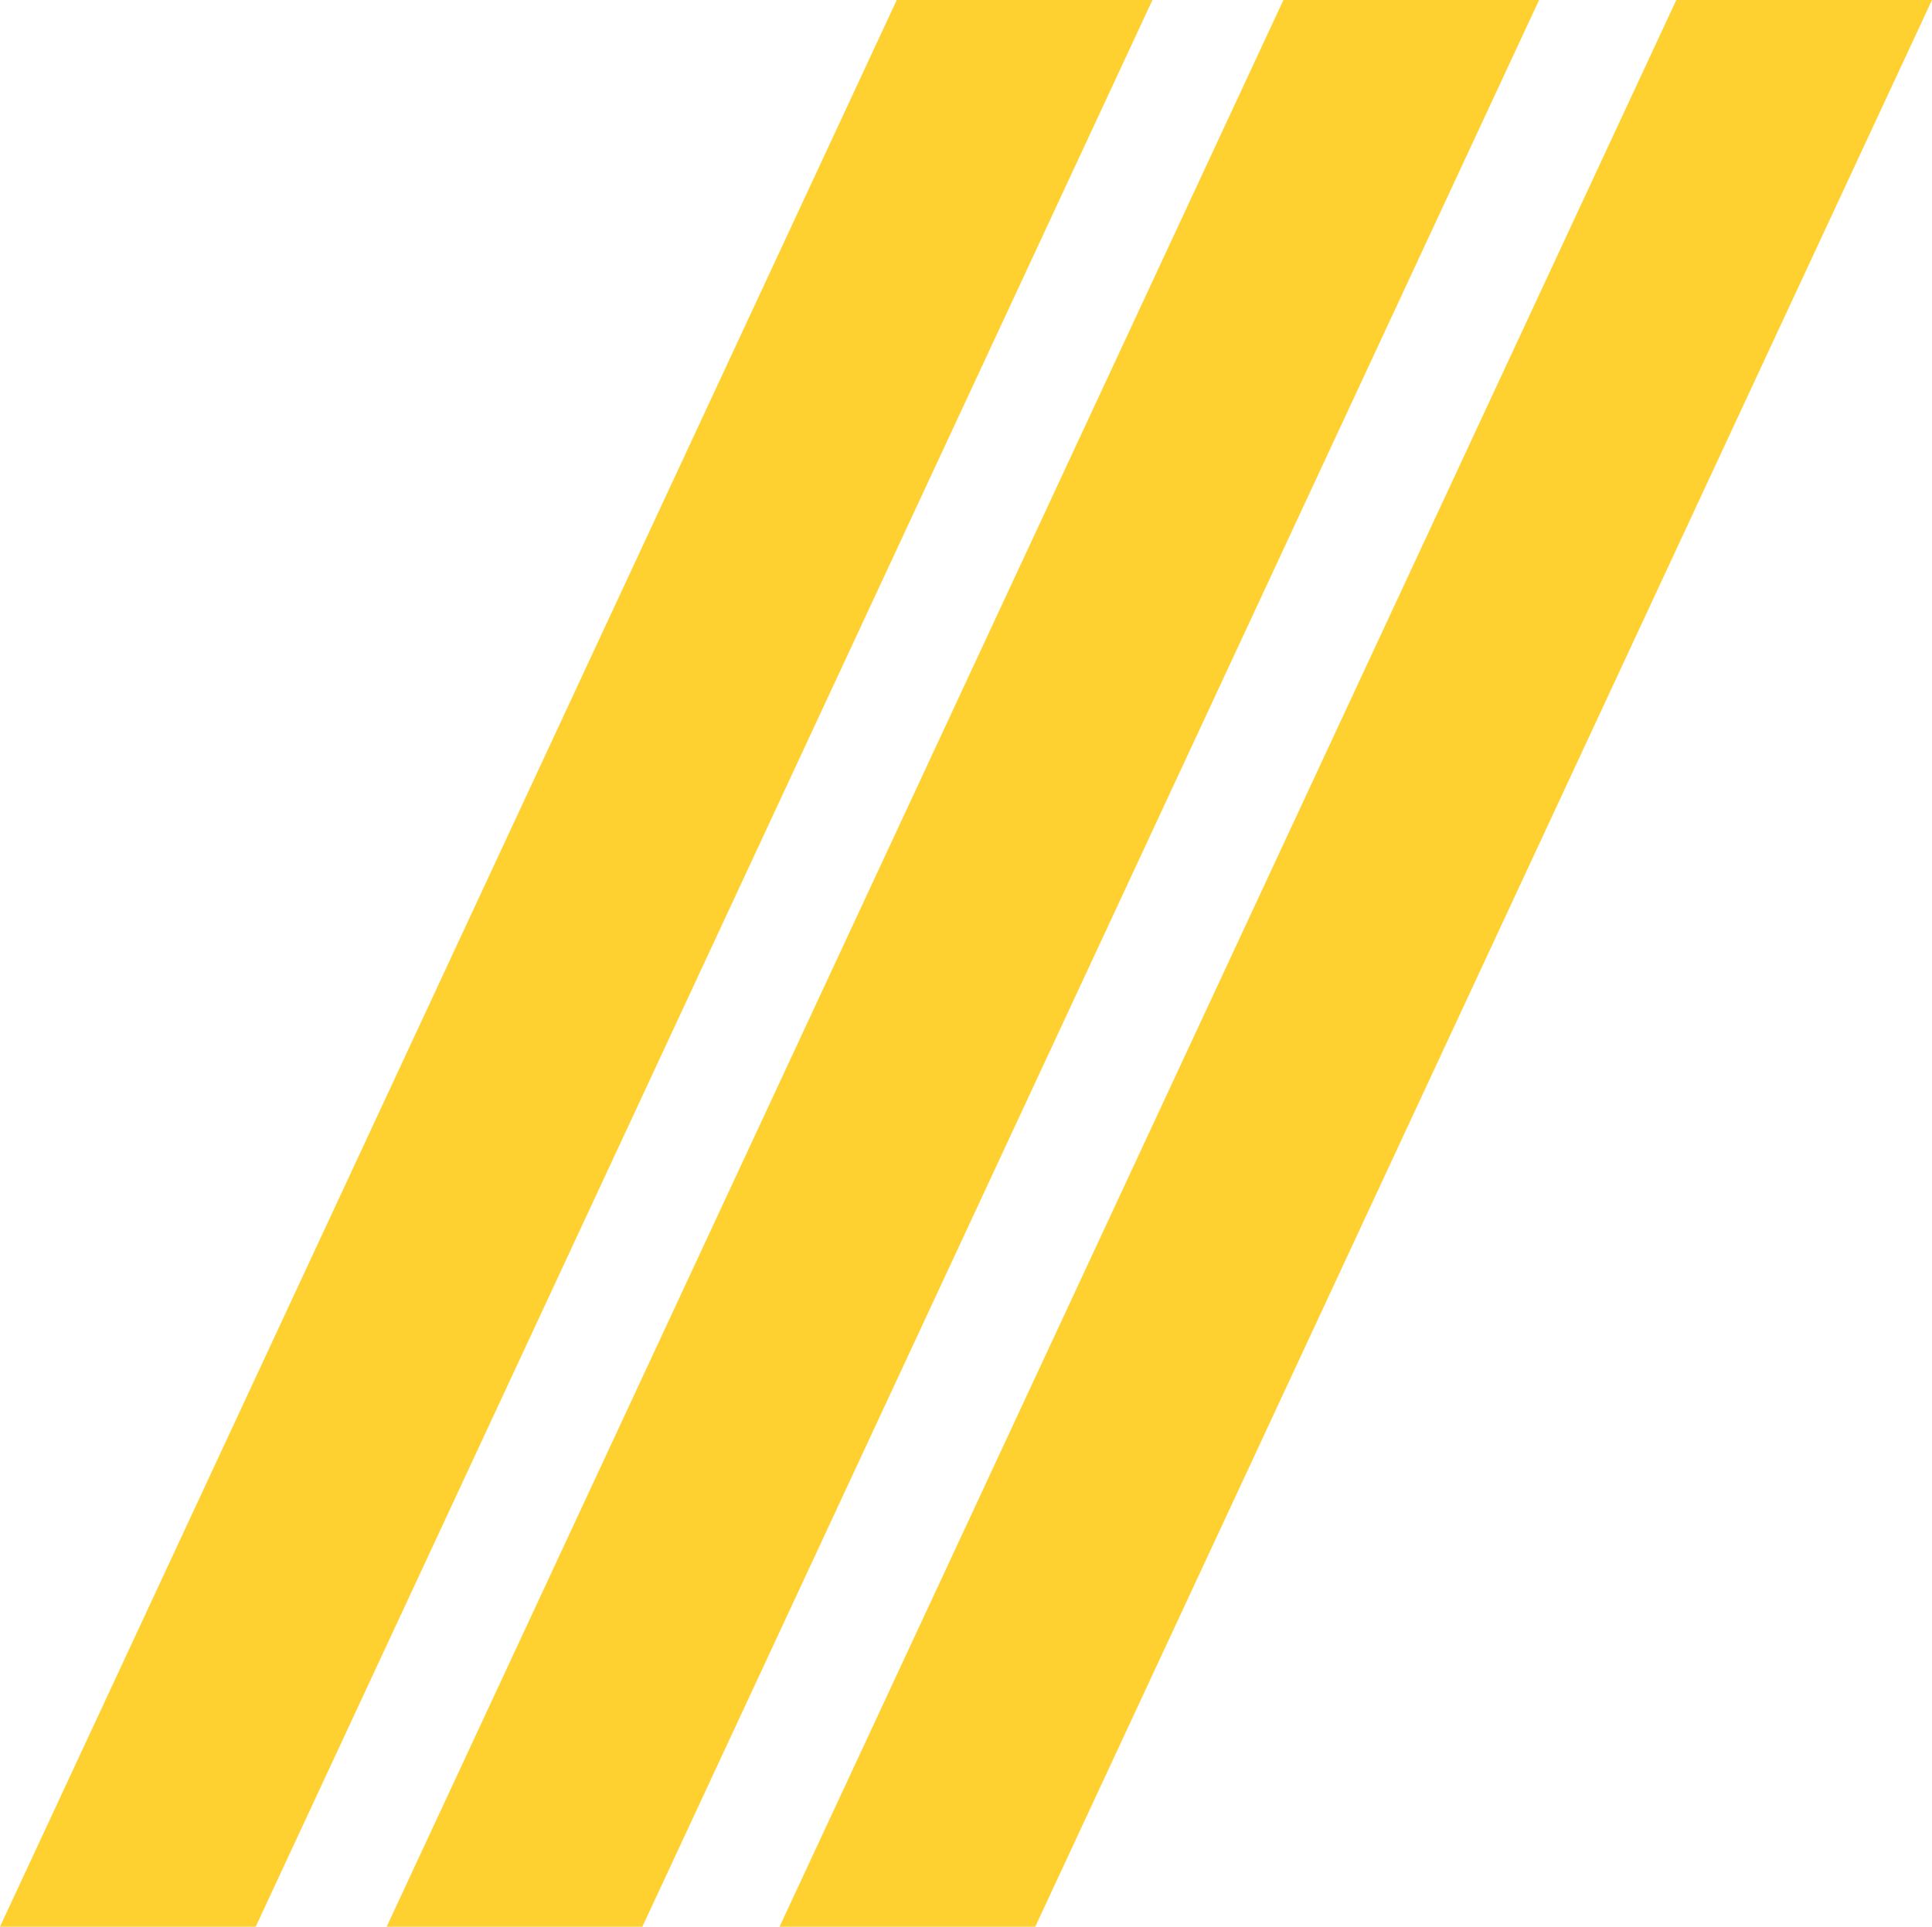
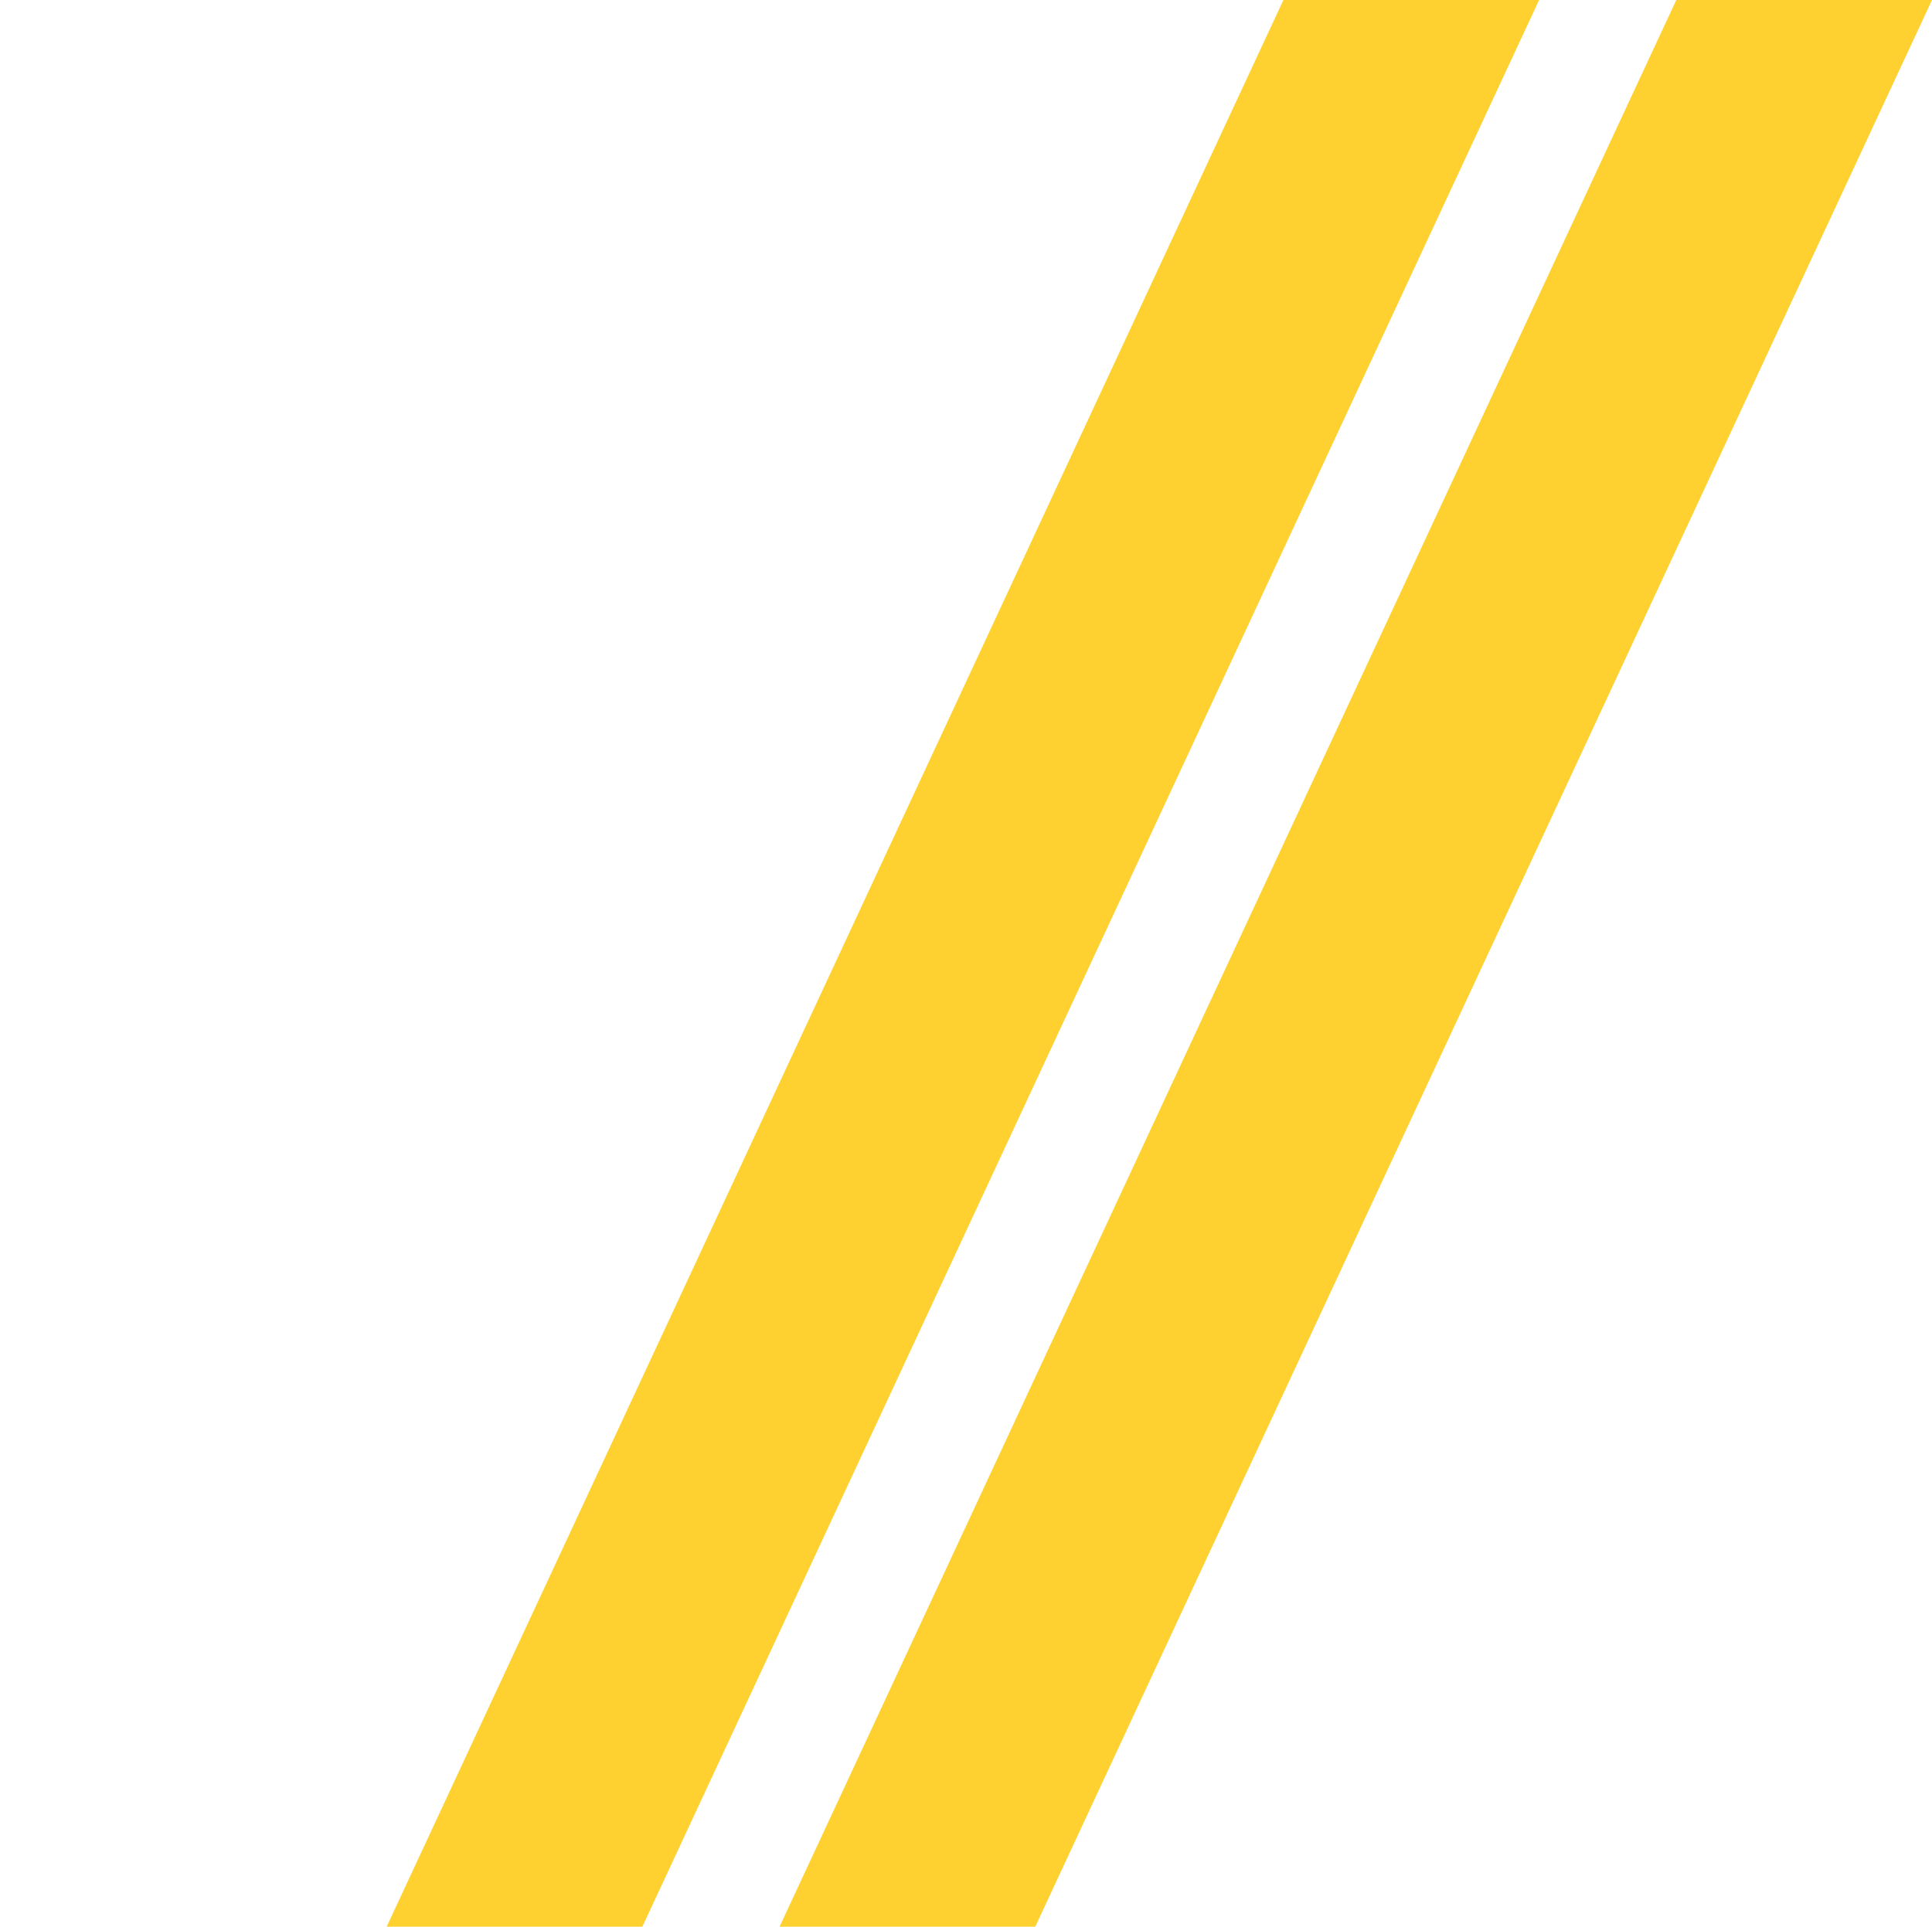
<svg xmlns="http://www.w3.org/2000/svg" id="Ebene_2" data-name="Ebene 2" viewBox="0 0 74.35 74.16">
  <g id="Ebene_1-2" data-name="Ebene 1">
-     <polygon points="34.51 0 44.35 0 9.84 74.16 0 74.16 34.51 0 34.51 0" style="fill: #fed130; fill-rule: evenodd;" />
    <polygon points="49.39 0 59.23 0 24.72 74.16 14.88 74.16 49.39 0 49.39 0" style="fill: #fed130; fill-rule: evenodd;" />
    <polygon points="64.51 0 74.35 0 39.84 74.16 30 74.16 64.51 0 64.51 0" style="fill: #fed130; fill-rule: evenodd;" />
  </g>
</svg>